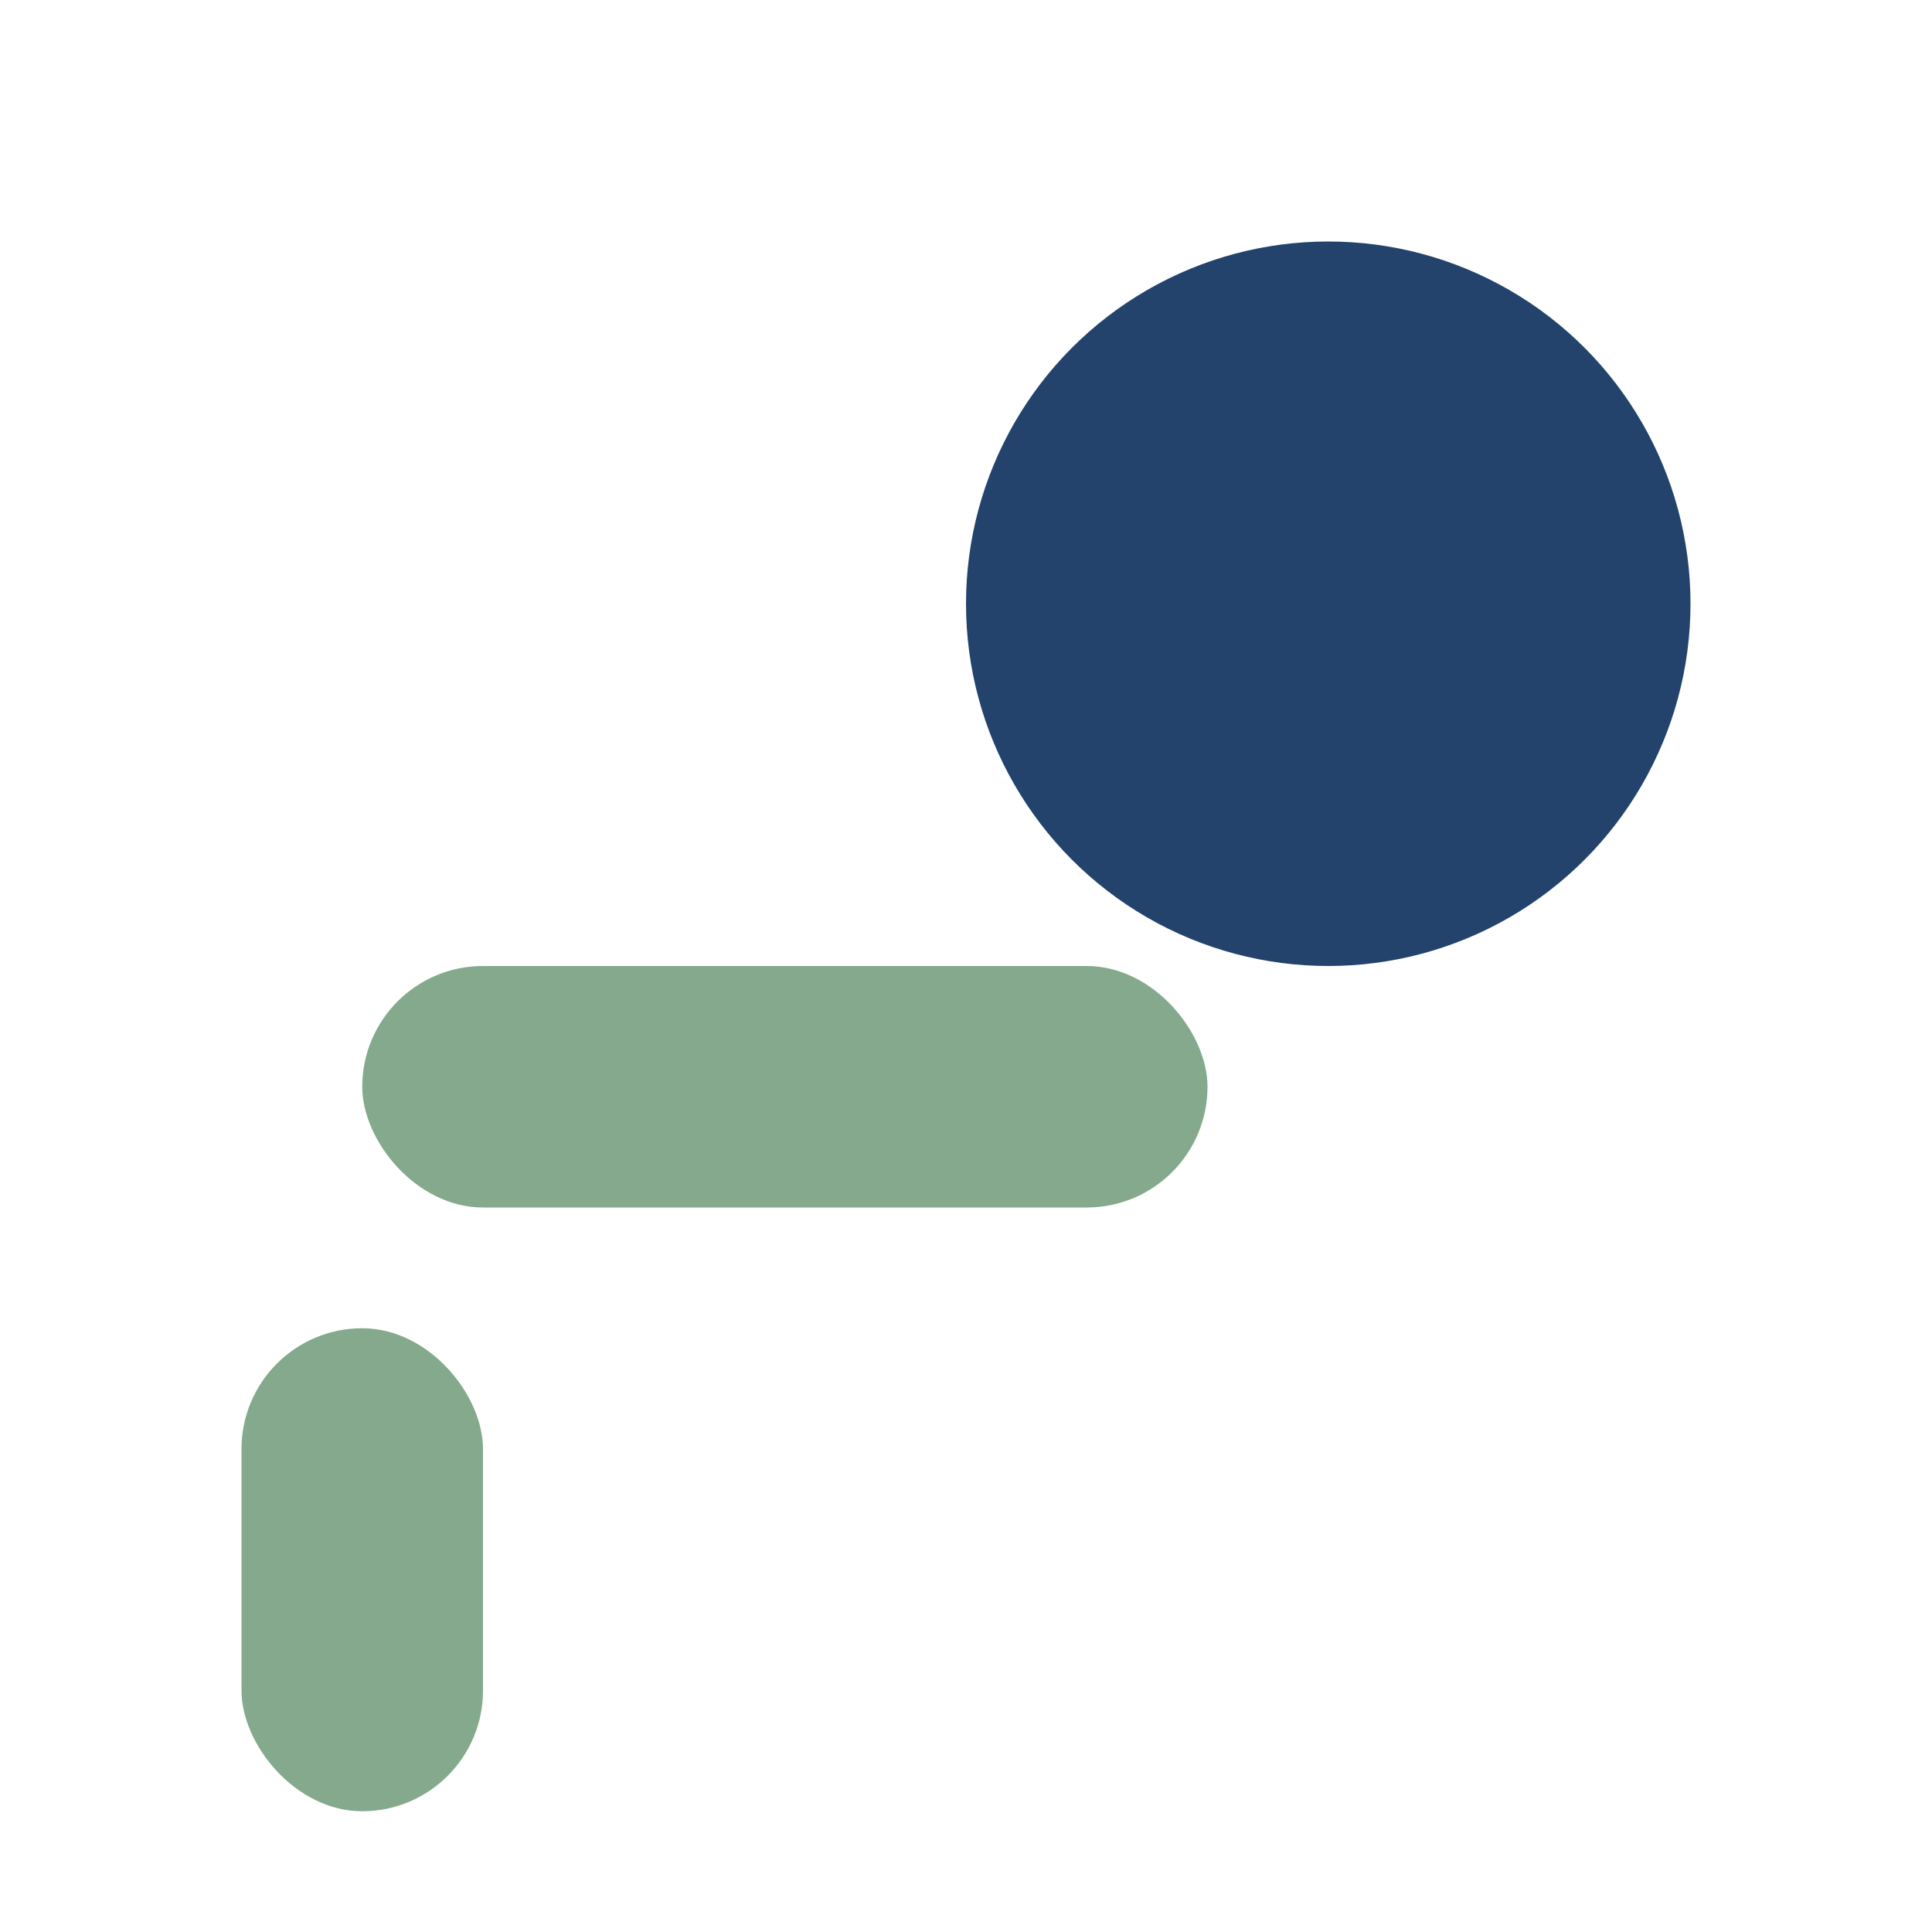
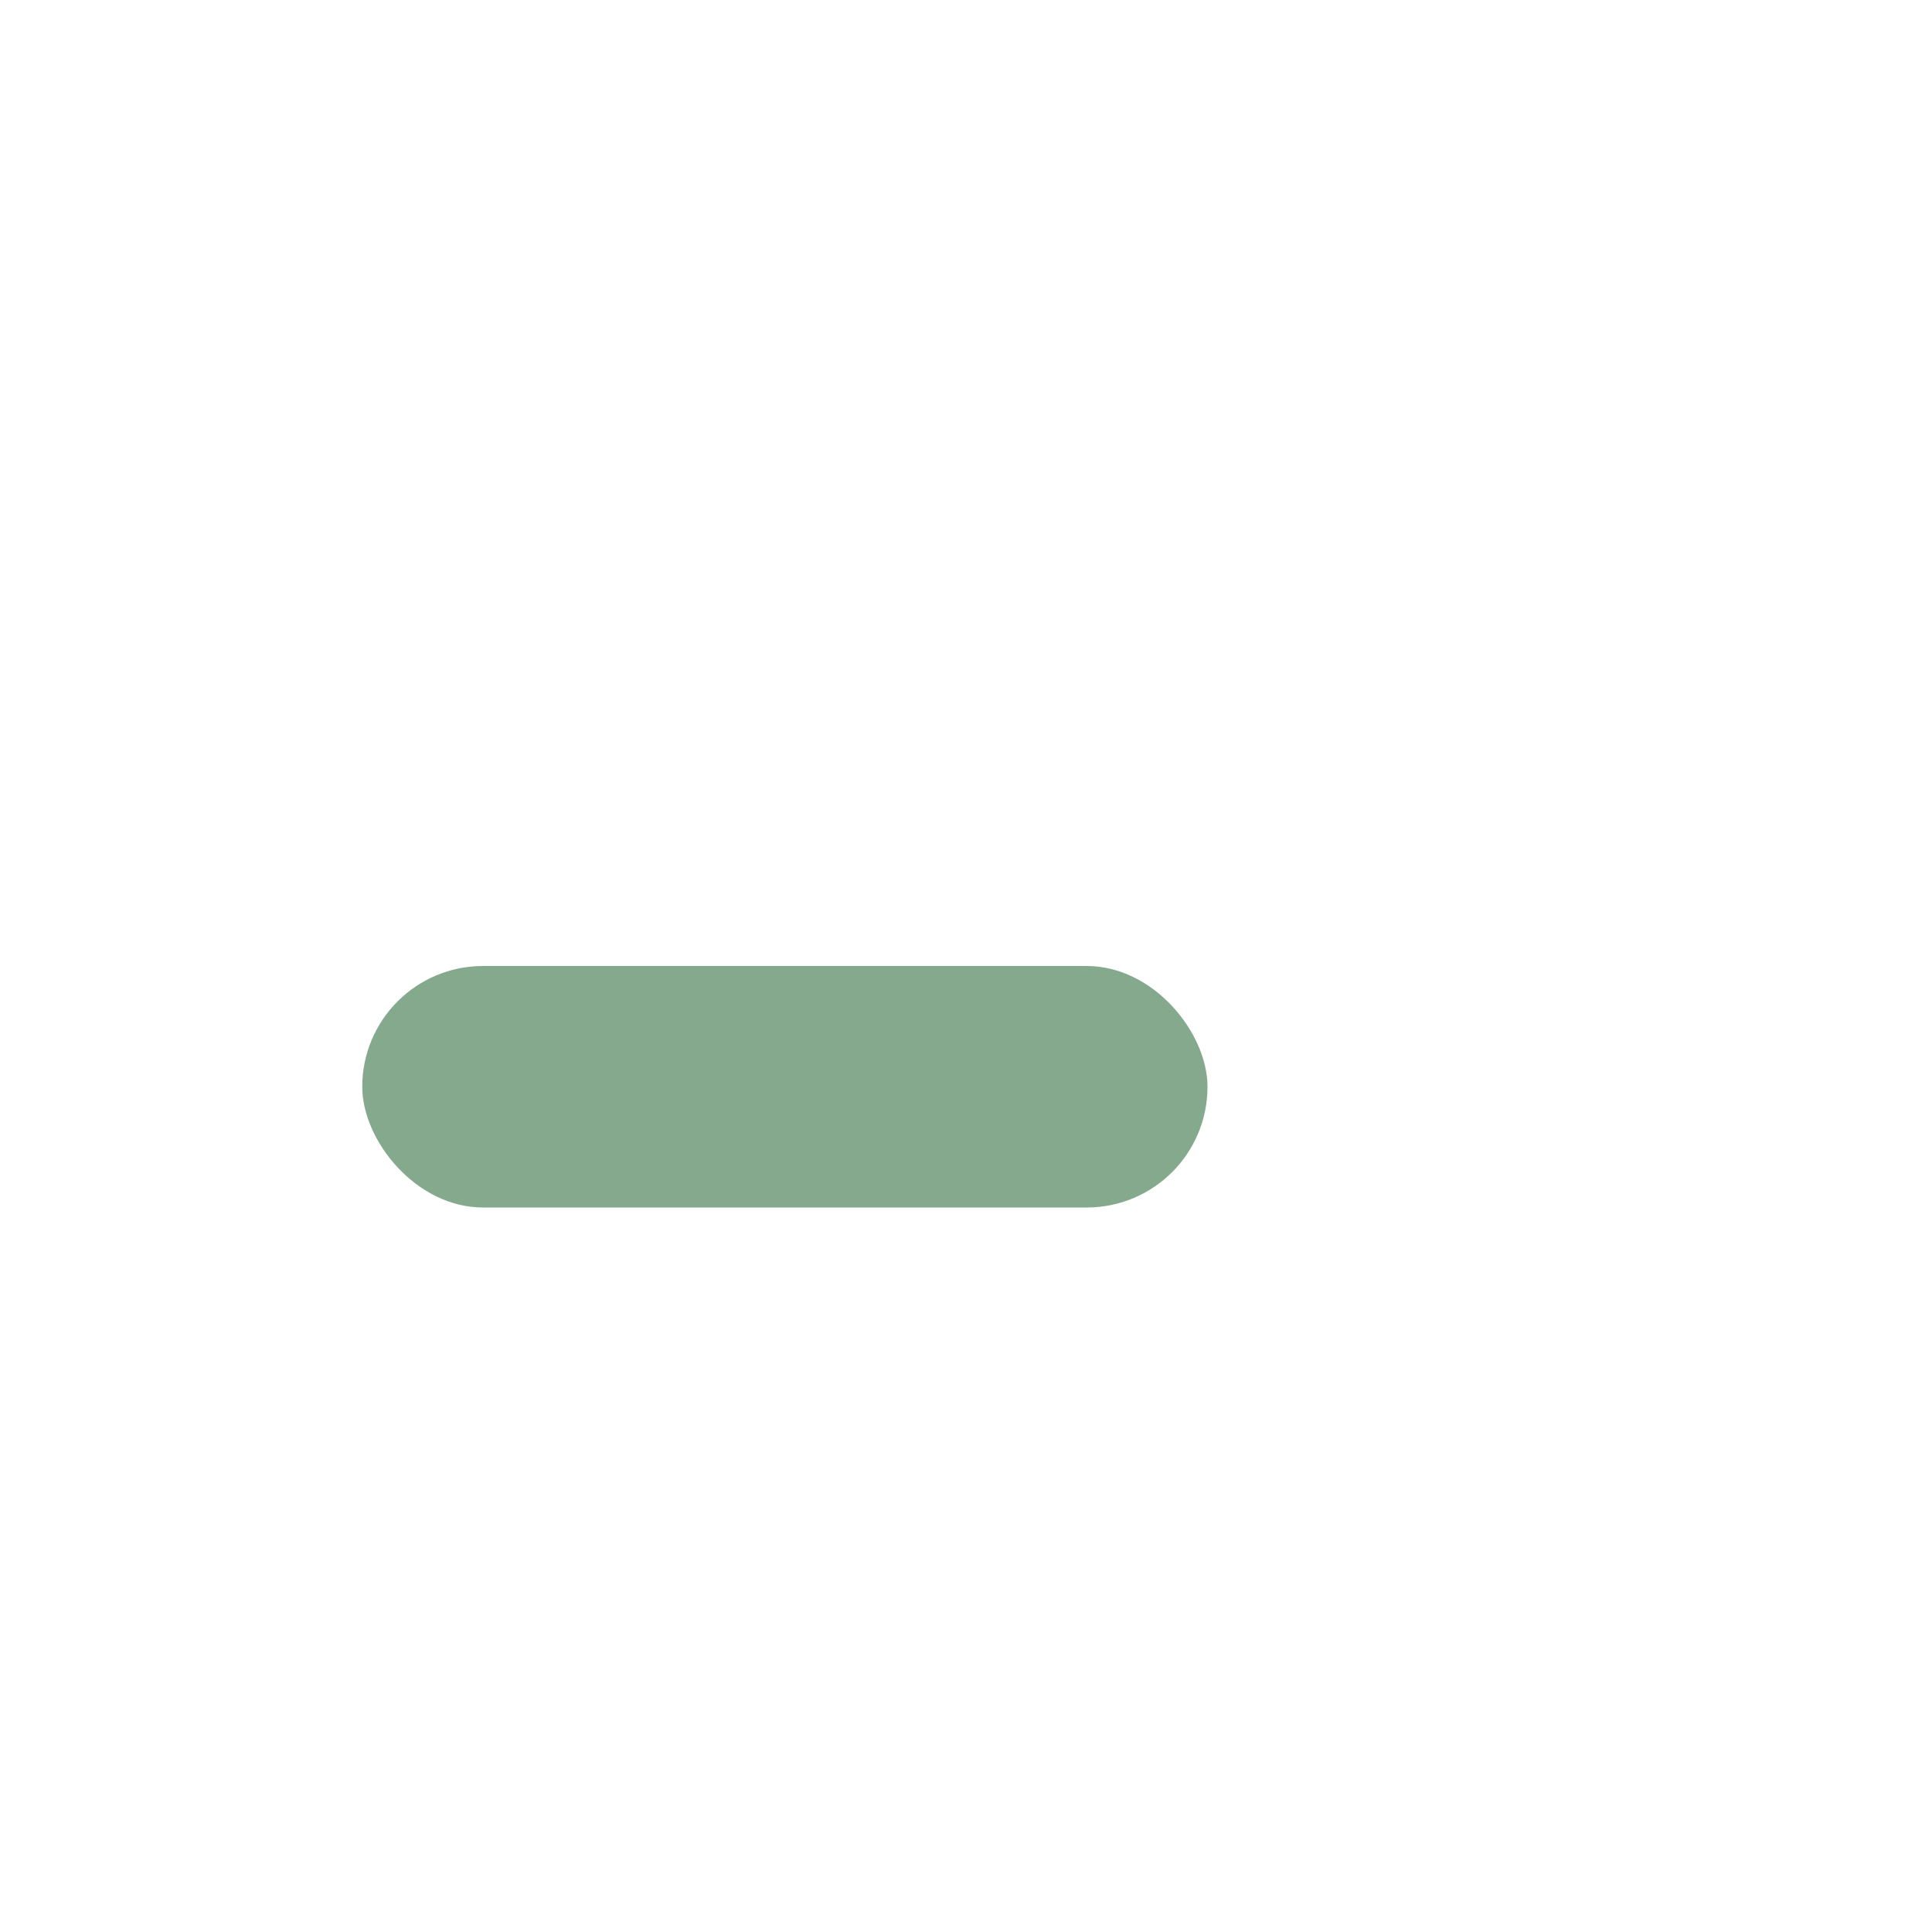
<svg xmlns="http://www.w3.org/2000/svg" width="32" height="32" viewBox="0 0 32 32">
-   <circle cx="22" cy="10" r="6" fill="#23436C" />
  <rect x="6" y="16" width="14" height="4" rx="2" fill="#84A98C" />
-   <rect x="4" y="22" width="4" height="8" rx="2" fill="#84A98C" />
</svg>